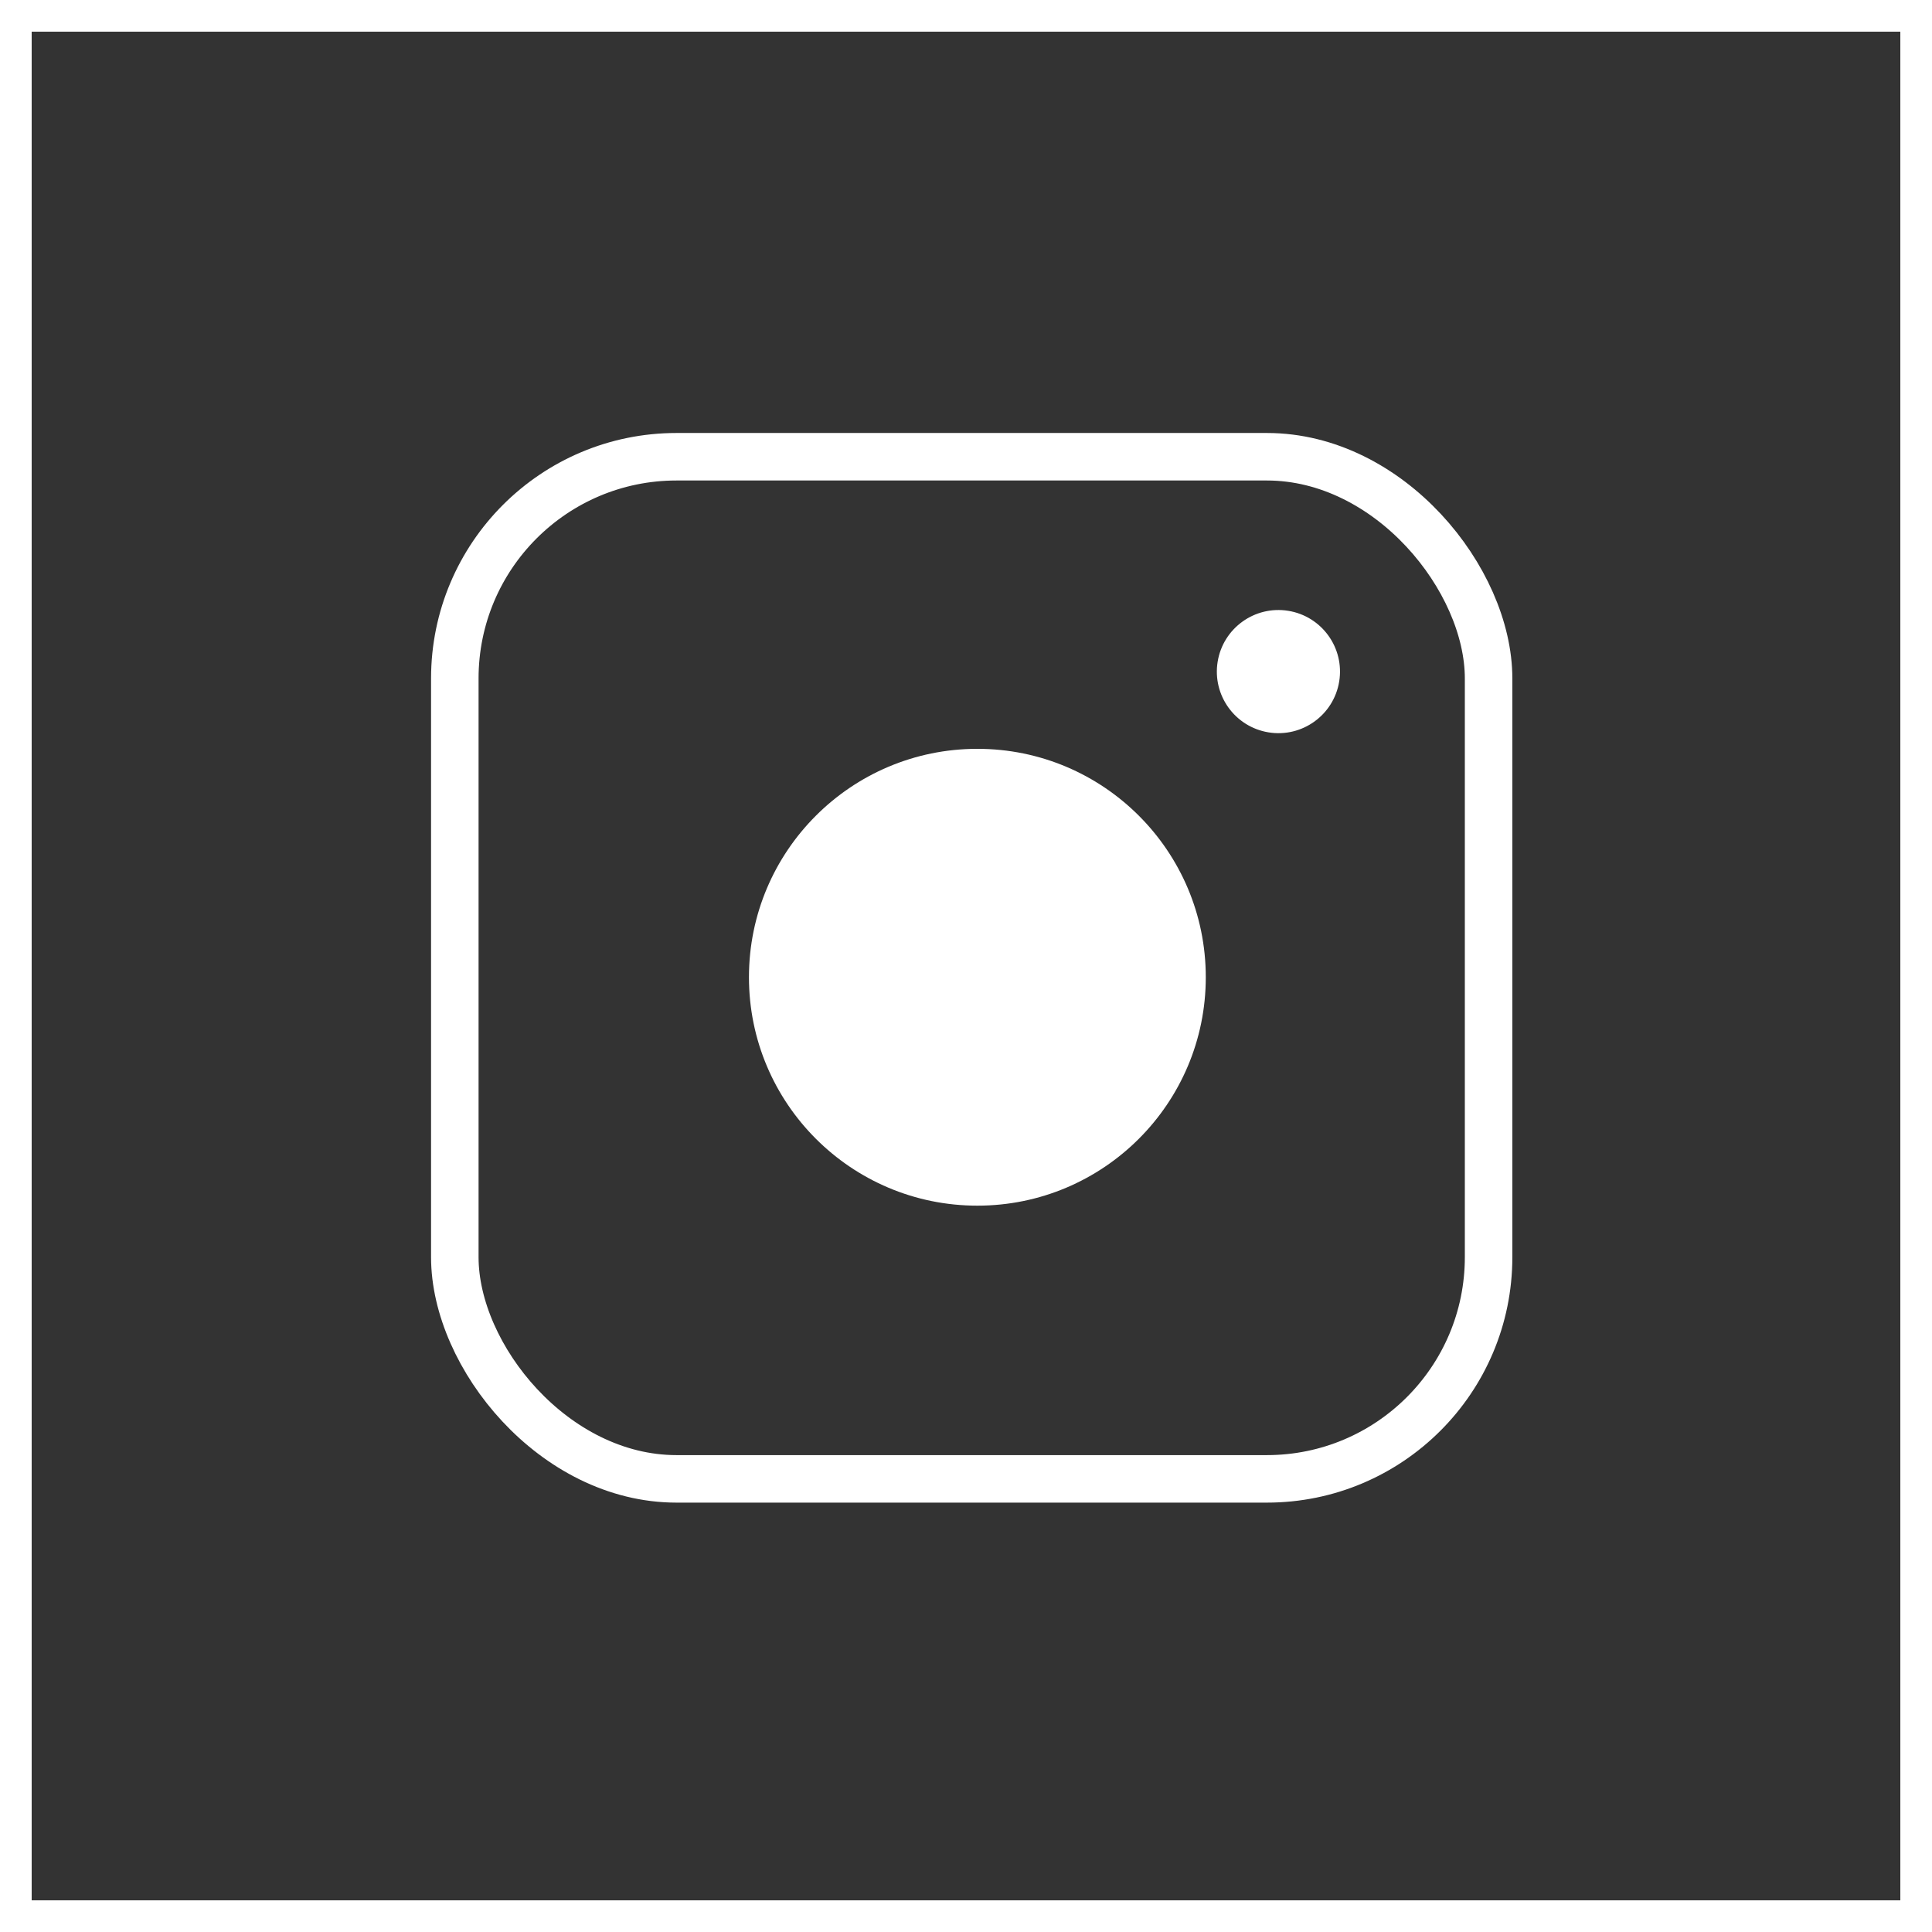
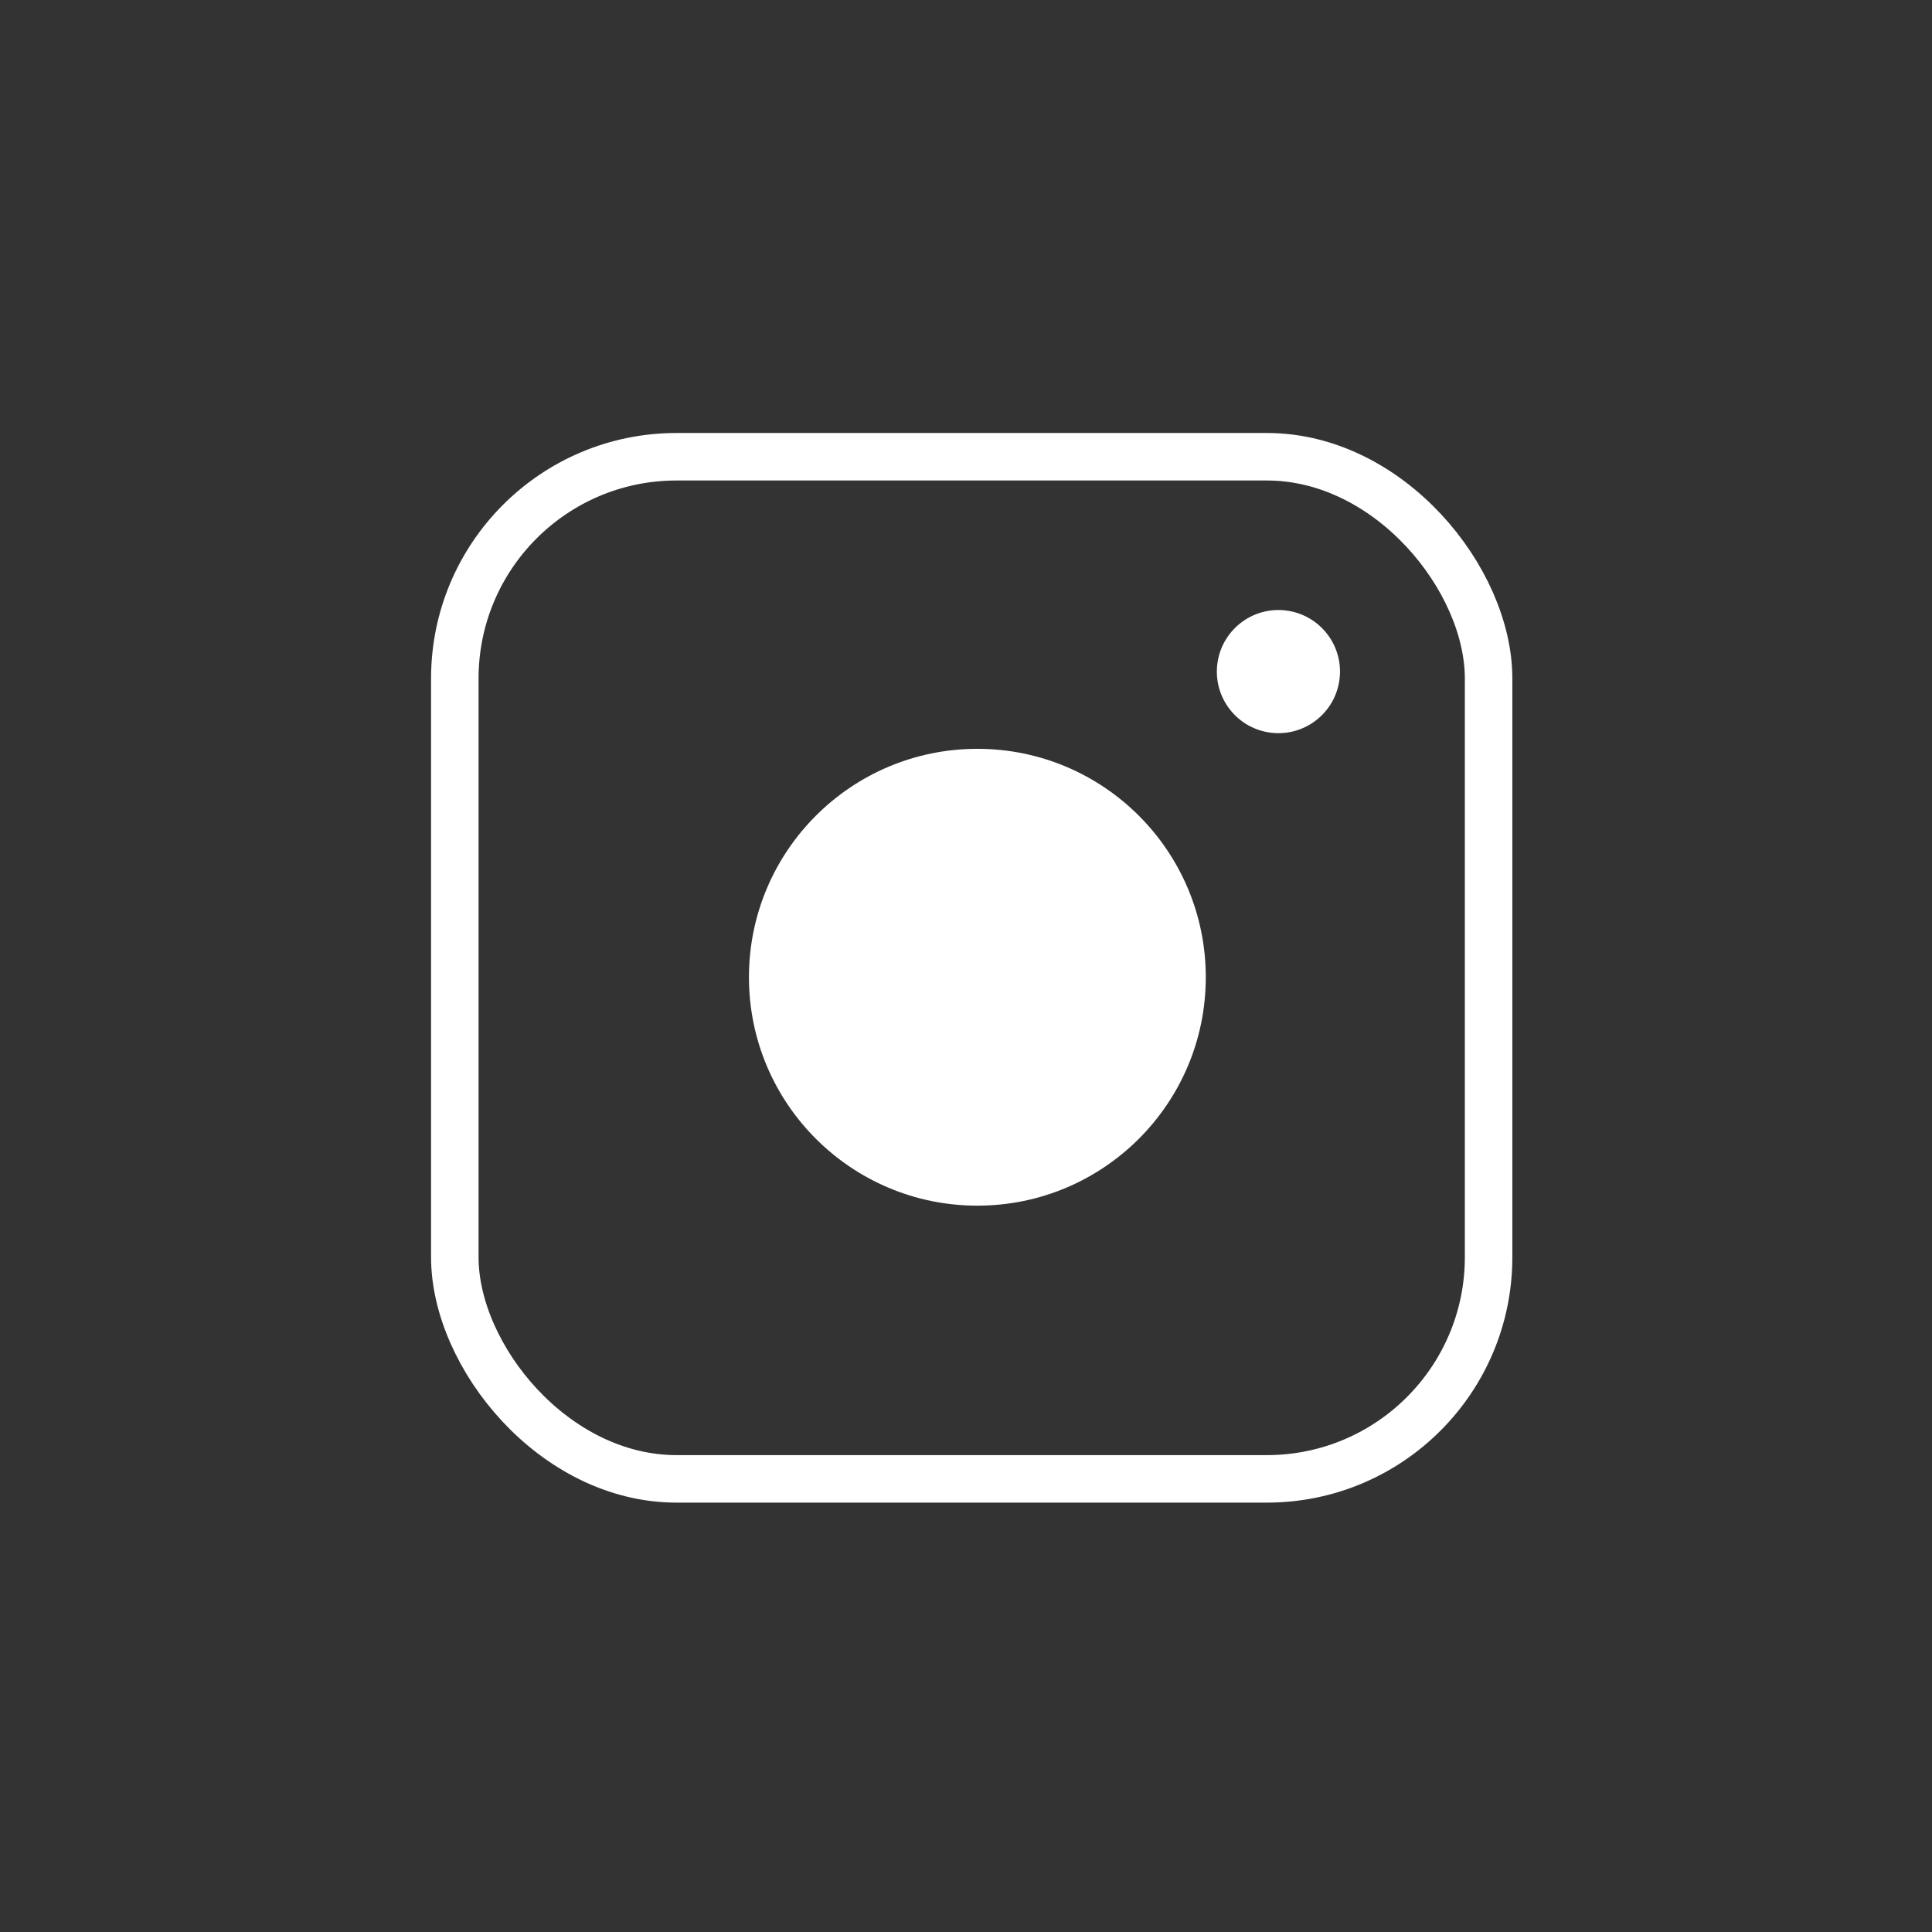
<svg xmlns="http://www.w3.org/2000/svg" width="61" height="61" viewBox="0 0 61 61">
  <rect x="0" y="0" width="61" height="61" fill="#333333" stroke="none" />
  <g id="botao_-_instagram" data-name="botao - instagram" transform="translate(14.36 14.421)">
    <g id="Grupo_244" data-name="Grupo 244" transform="translate(0 0)">
      <circle id="Elipse_31" data-name="Elipse 31" cx="7.212" cy="7.212" r="7.212" transform="translate(9.287 9.222)" fill="#fff" />
      <rect id="Retângulo_91" data-name="Retângulo 91" width="32.64" height="32.272" rx="7" fill="none" stroke="#fff" stroke-linecap="round" stroke-linejoin="round" stroke-width="1.5" />
      <circle id="Elipse_32" data-name="Elipse 32" cx="1.944" cy="1.944" r="1.944" transform="translate(23.774 8.391) rotate(-80.78)" fill="#fff" />
    </g>
    <g id="moldura" transform="translate(-14.36 -14.421)" fill="none" stroke="#fff" stroke-width="1">
      <rect width="61" height="61" stroke="none" />
-       <rect x="0.5" y="0.5" width="60" height="60" fill="none" />
    </g>
  </g>
</svg>